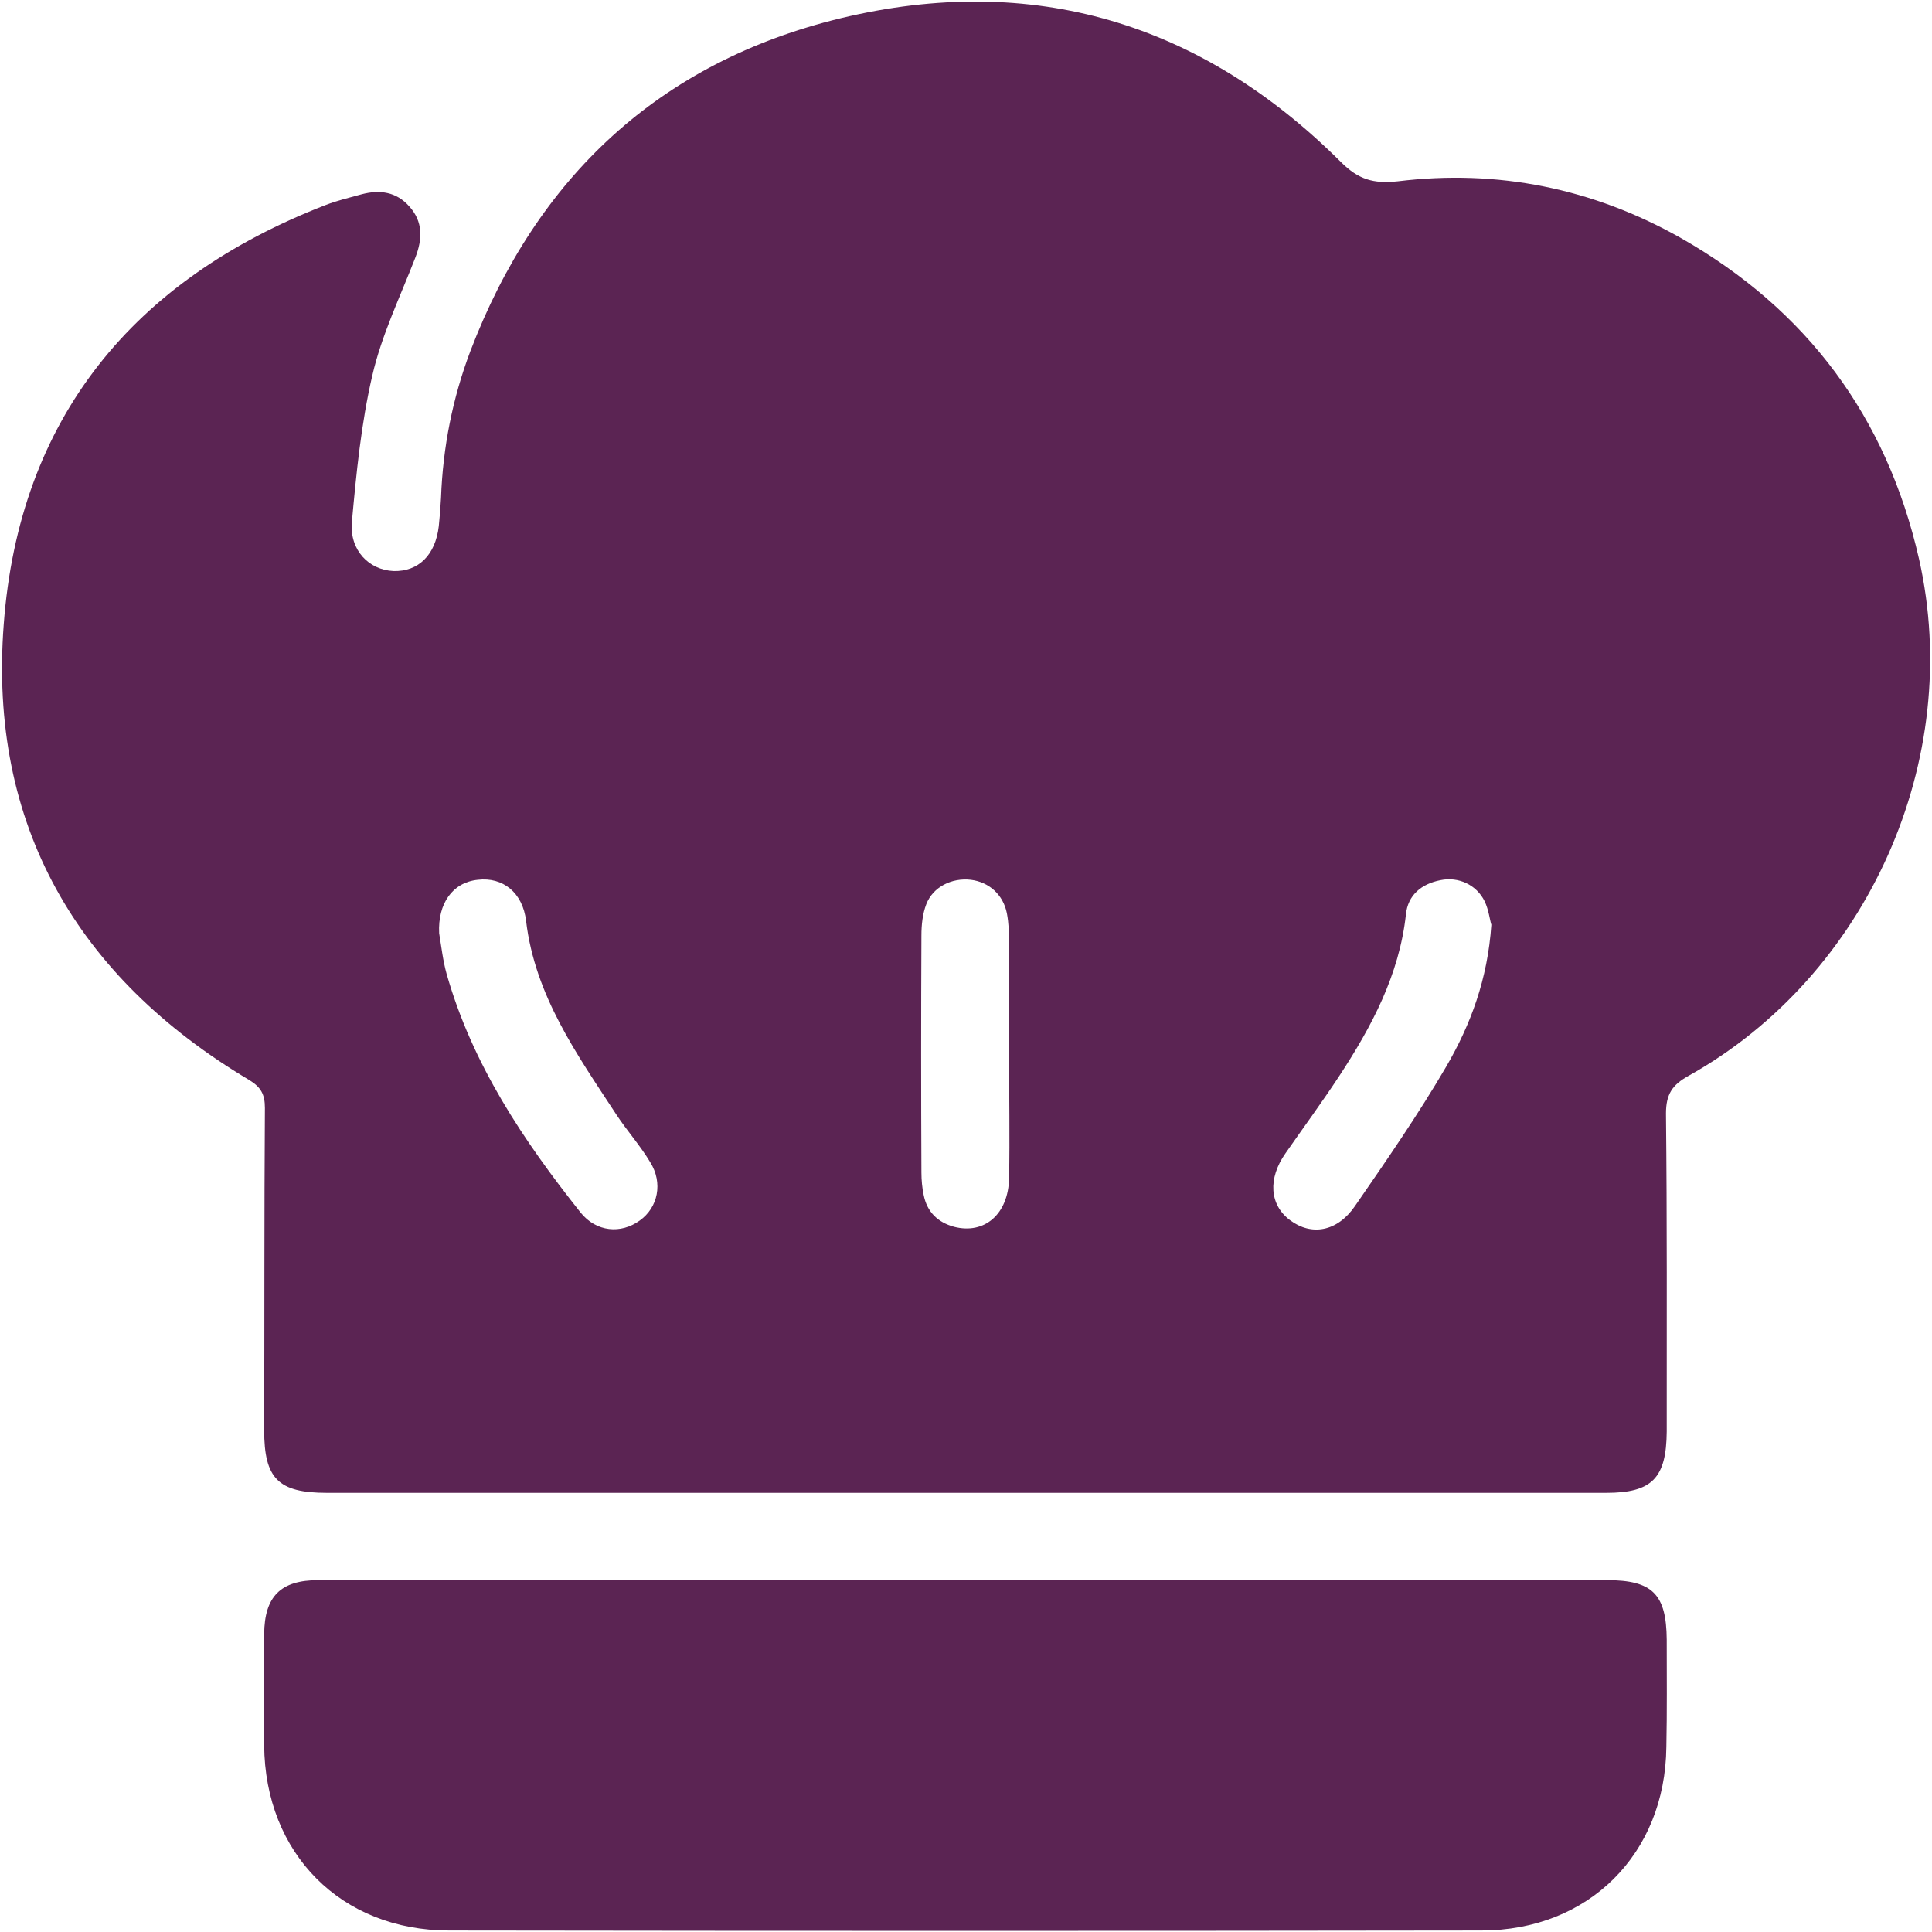
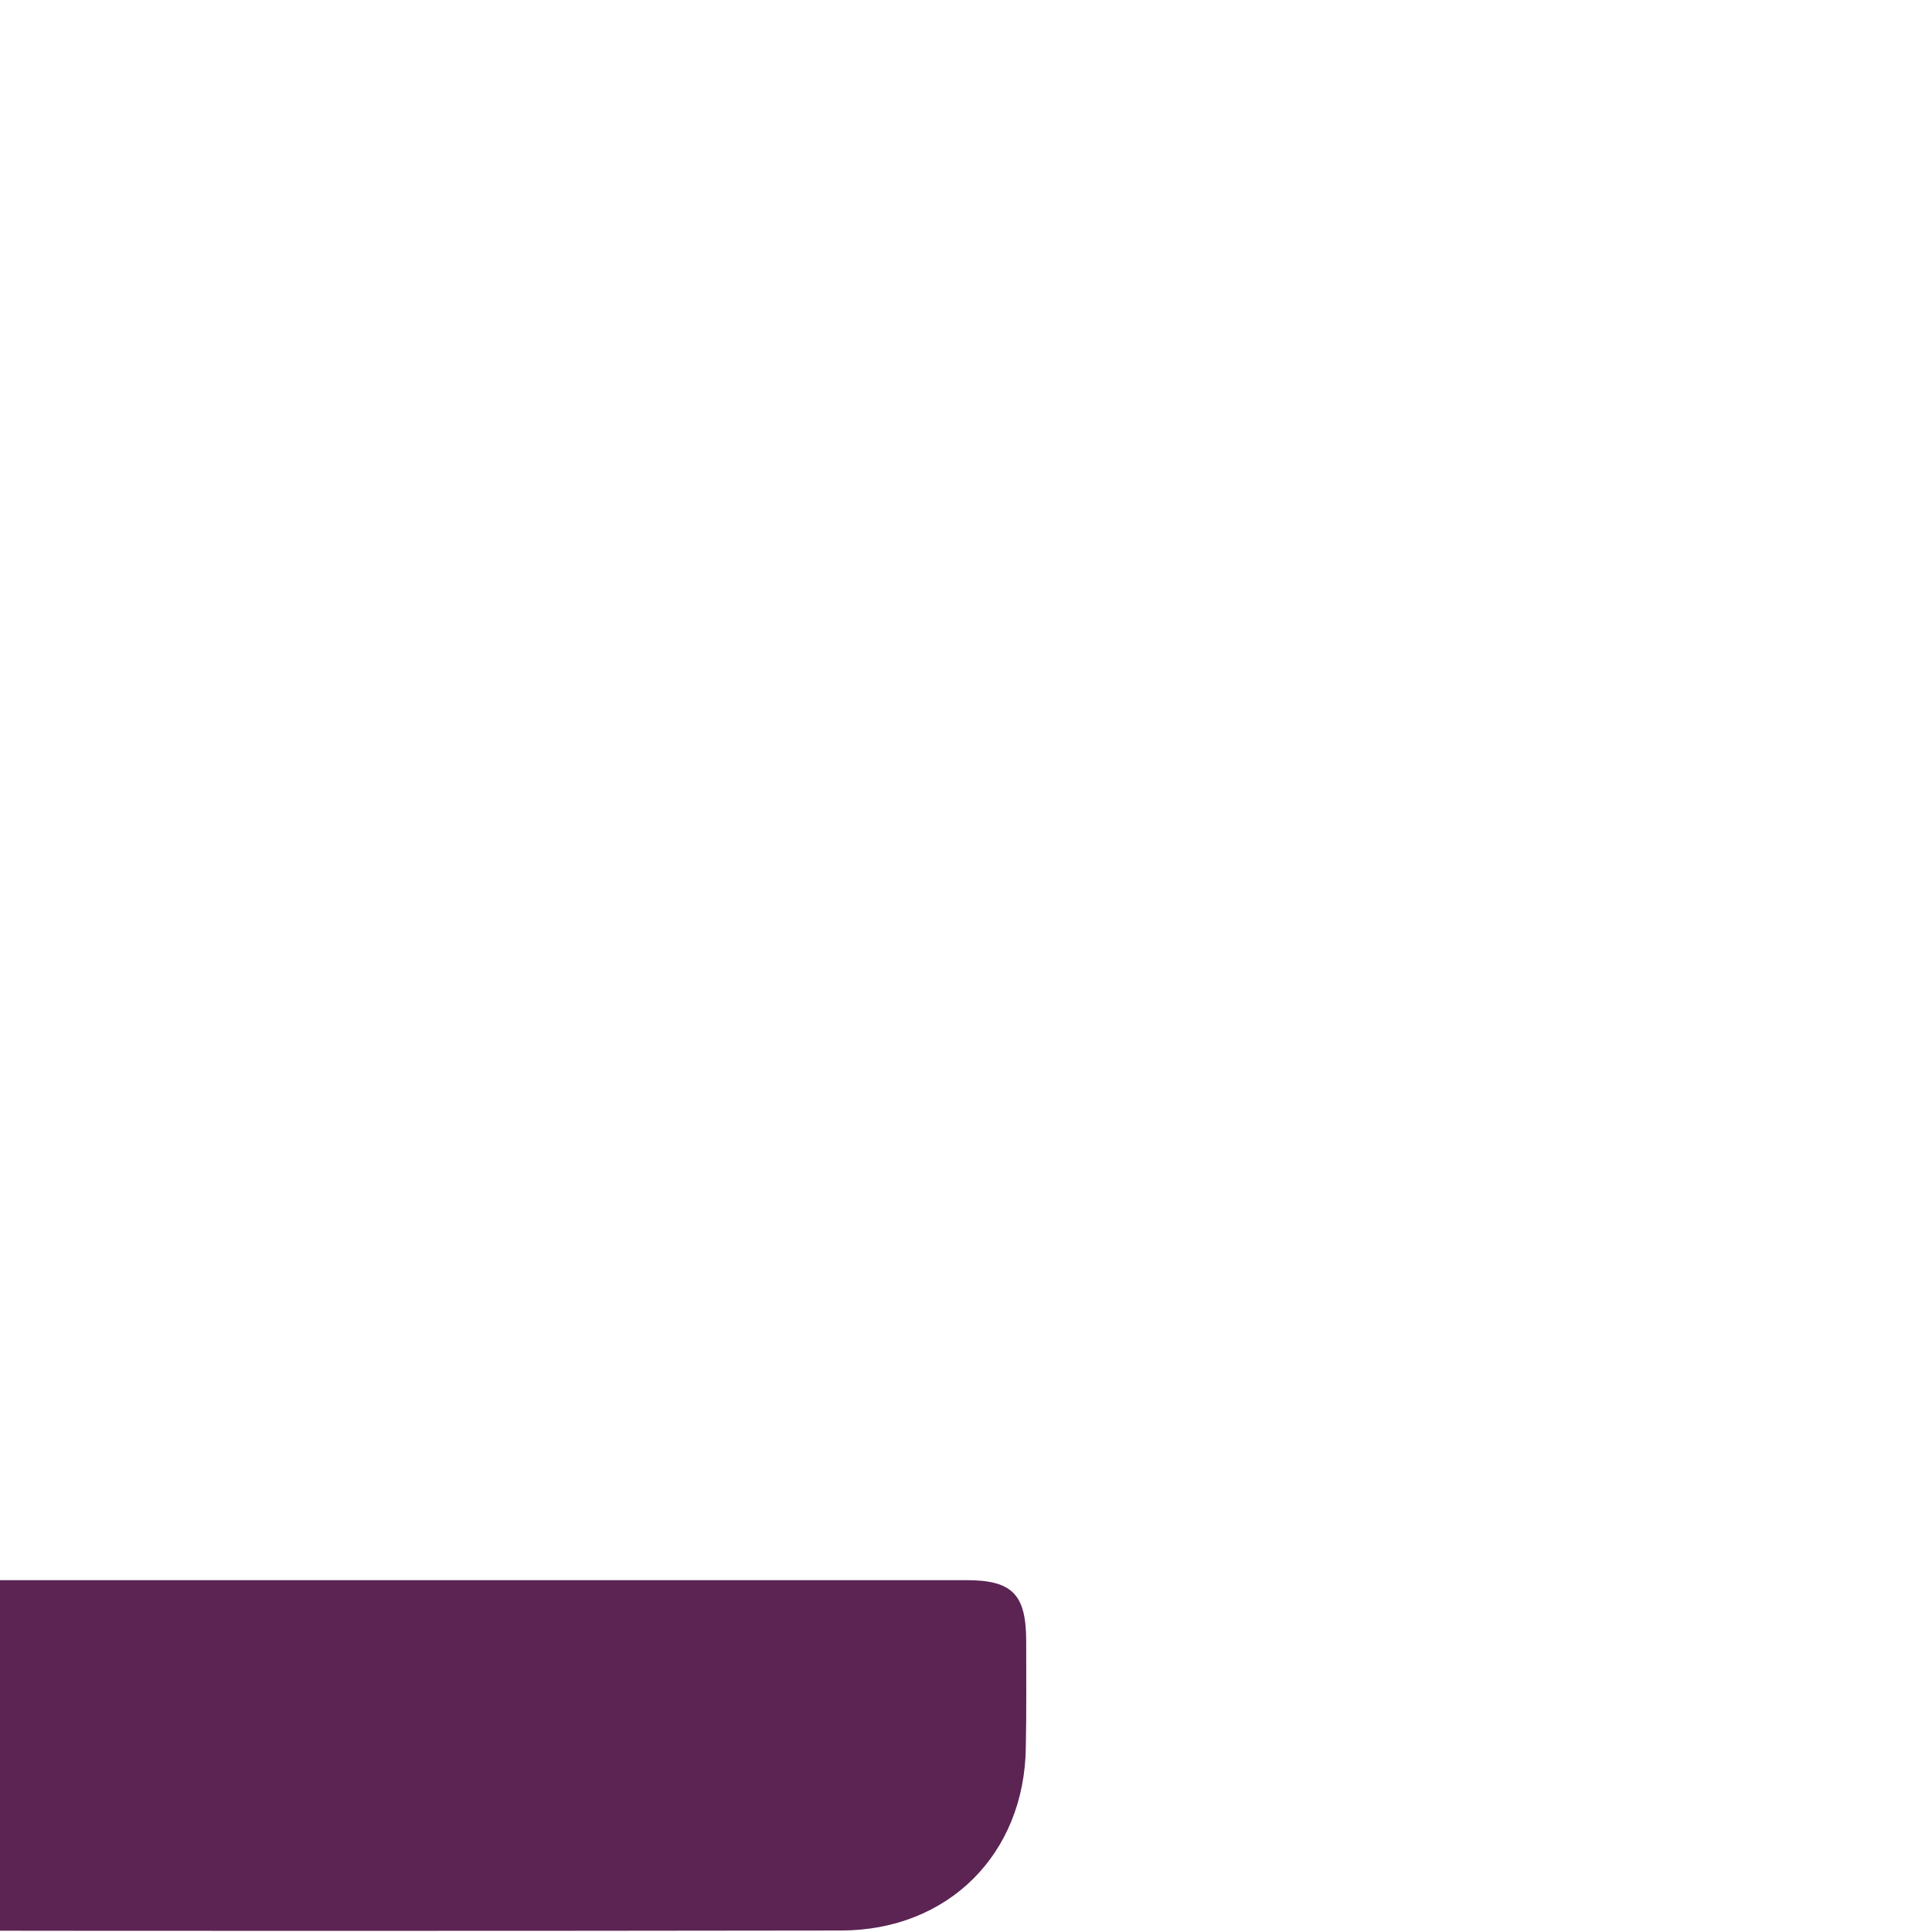
<svg xmlns="http://www.w3.org/2000/svg" version="1.2" viewBox="0 0 520 520" width="520" height="520">
  <title>Proyecto nuevo</title>
  <style>
		.s0 { fill: #5b2453 } 
	</style>
  <g id="&lt;Group&gt;">
    <g id="&lt;Group&gt;">
      <g id="&lt;Group&gt;">
-         <path id="&lt;Compound Path&gt;" fill-rule="evenodd" class="s0" d="m259.9 401.8q-85.9 0-171.9 0c-13.1 0-16.9-3.8-16.9-16.9 0.1-28.9 0-57.8 0.2-86.7 0-3.7-1.1-5.6-4.2-7.5-46.5-27.7-70.2-68.8-66.1-122.6 4.1-55.4 34.8-92.8 86.6-112.9 3.1-1.2 6.4-2 9.7-2.9 4.9-1.3 9.4-0.7 12.9 3.3 3.7 4.1 3.5 8.8 1.6 13.7-4.1 10.6-9.1 20.9-11.6 31.8-3 12.9-4.3 26.3-5.5 39.5-0.6 7.5 4.6 12.8 11.2 13.1 6.7 0.2 11.3-4.3 12.2-12.1q0.4-3.8 0.6-7.6c0.5-13.6 3.1-26.8 7.9-39.5 17.9-46.9 51-77.8 99.7-89.6 51.6-12.4 96.9 1.1 134.6 38.7 4.7 4.7 8.7 5.9 15.3 5.2 26.9-3.3 52.5 1.9 76.1 15.2 34 19.3 55.5 48.2 64.2 86.4 12.2 53.9-13.7 112.2-62.1 139.2-4.3 2.4-6 4.9-6 10.1 0.3 28.5 0.2 57.1 0.2 85.6-0.1 12.5-3.9 16.5-16.3 16.5q-86.2 0-172.4 0zm141.5-152.9c-0.4-1.2-0.7-4-1.8-6.3-2.2-4.5-7.1-6.7-11.9-5.7-5.1 1-8.8 4-9.3 9.3-1.8 16.2-9.2 30.1-18 43.5-4.6 7-9.6 13.8-14.4 20.7-4.8 6.8-4.3 13.9 1.2 18 5.7 4.3 12.7 3.2 17.5-3.8 8.5-12.3 17-24.6 24.6-37.6 6.5-11.2 11.1-23.4 12.1-38.1zm-283.2 2.3c0.6 3.6 1 7.3 2 10.9 6.9 24.3 20.6 44.8 36.1 64.3 4.2 5.2 10.8 5.8 15.9 2.1 4.9-3.5 6.3-10.1 2.8-15.7-2.7-4.5-6.2-8.4-9.1-12.8-10.6-16.2-21.9-32-24.3-52.1-0.9-7.7-6.3-11.9-13-11.1-6.8 0.7-10.8 6.4-10.4 14.4zm153.4 32.5c0-10 0.1-19.9 0-29.9 0-2.7-0.1-5.4-0.6-8-1-5-4.8-8.4-9.7-9-5.1-0.6-10.2 1.9-12 6.6-1 2.6-1.3 5.6-1.3 8.4-0.1 21.3-0.1 42.5 0 63.8 0 2 0.2 4.1 0.6 6 0.9 4.6 3.8 7.4 8.2 8.6 8.2 2.1 14.6-3.4 14.8-13.1 0.2-11.1 0-22.3 0-33.4z" />
-         <path id="&lt;Path&gt;" class="s0" d="m260.1 425.3q86.2 0 172.4 0c12.3 0 16 3.8 16.1 16 0 9.6 0.1 19.3-0.1 28.9-0.3 28.8-20.9 49.4-49.8 49.4q-138.9 0.2-277.8 0c-29.1 0-49.6-20.7-49.8-49.9-0.1-10 0-20 0-29.9 0.1-10.1 4.4-14.5 14.6-14.5q87.2 0 174.4 0z" />
+         <path id="&lt;Path&gt;" class="s0" d="m260.1 425.3c12.3 0 16 3.8 16.1 16 0 9.6 0.1 19.3-0.1 28.9-0.3 28.8-20.9 49.4-49.8 49.4q-138.9 0.2-277.8 0c-29.1 0-49.6-20.7-49.8-49.9-0.1-10 0-20 0-29.9 0.1-10.1 4.4-14.5 14.6-14.5q87.2 0 174.4 0z" />
      </g>
    </g>
  </g>
</svg>